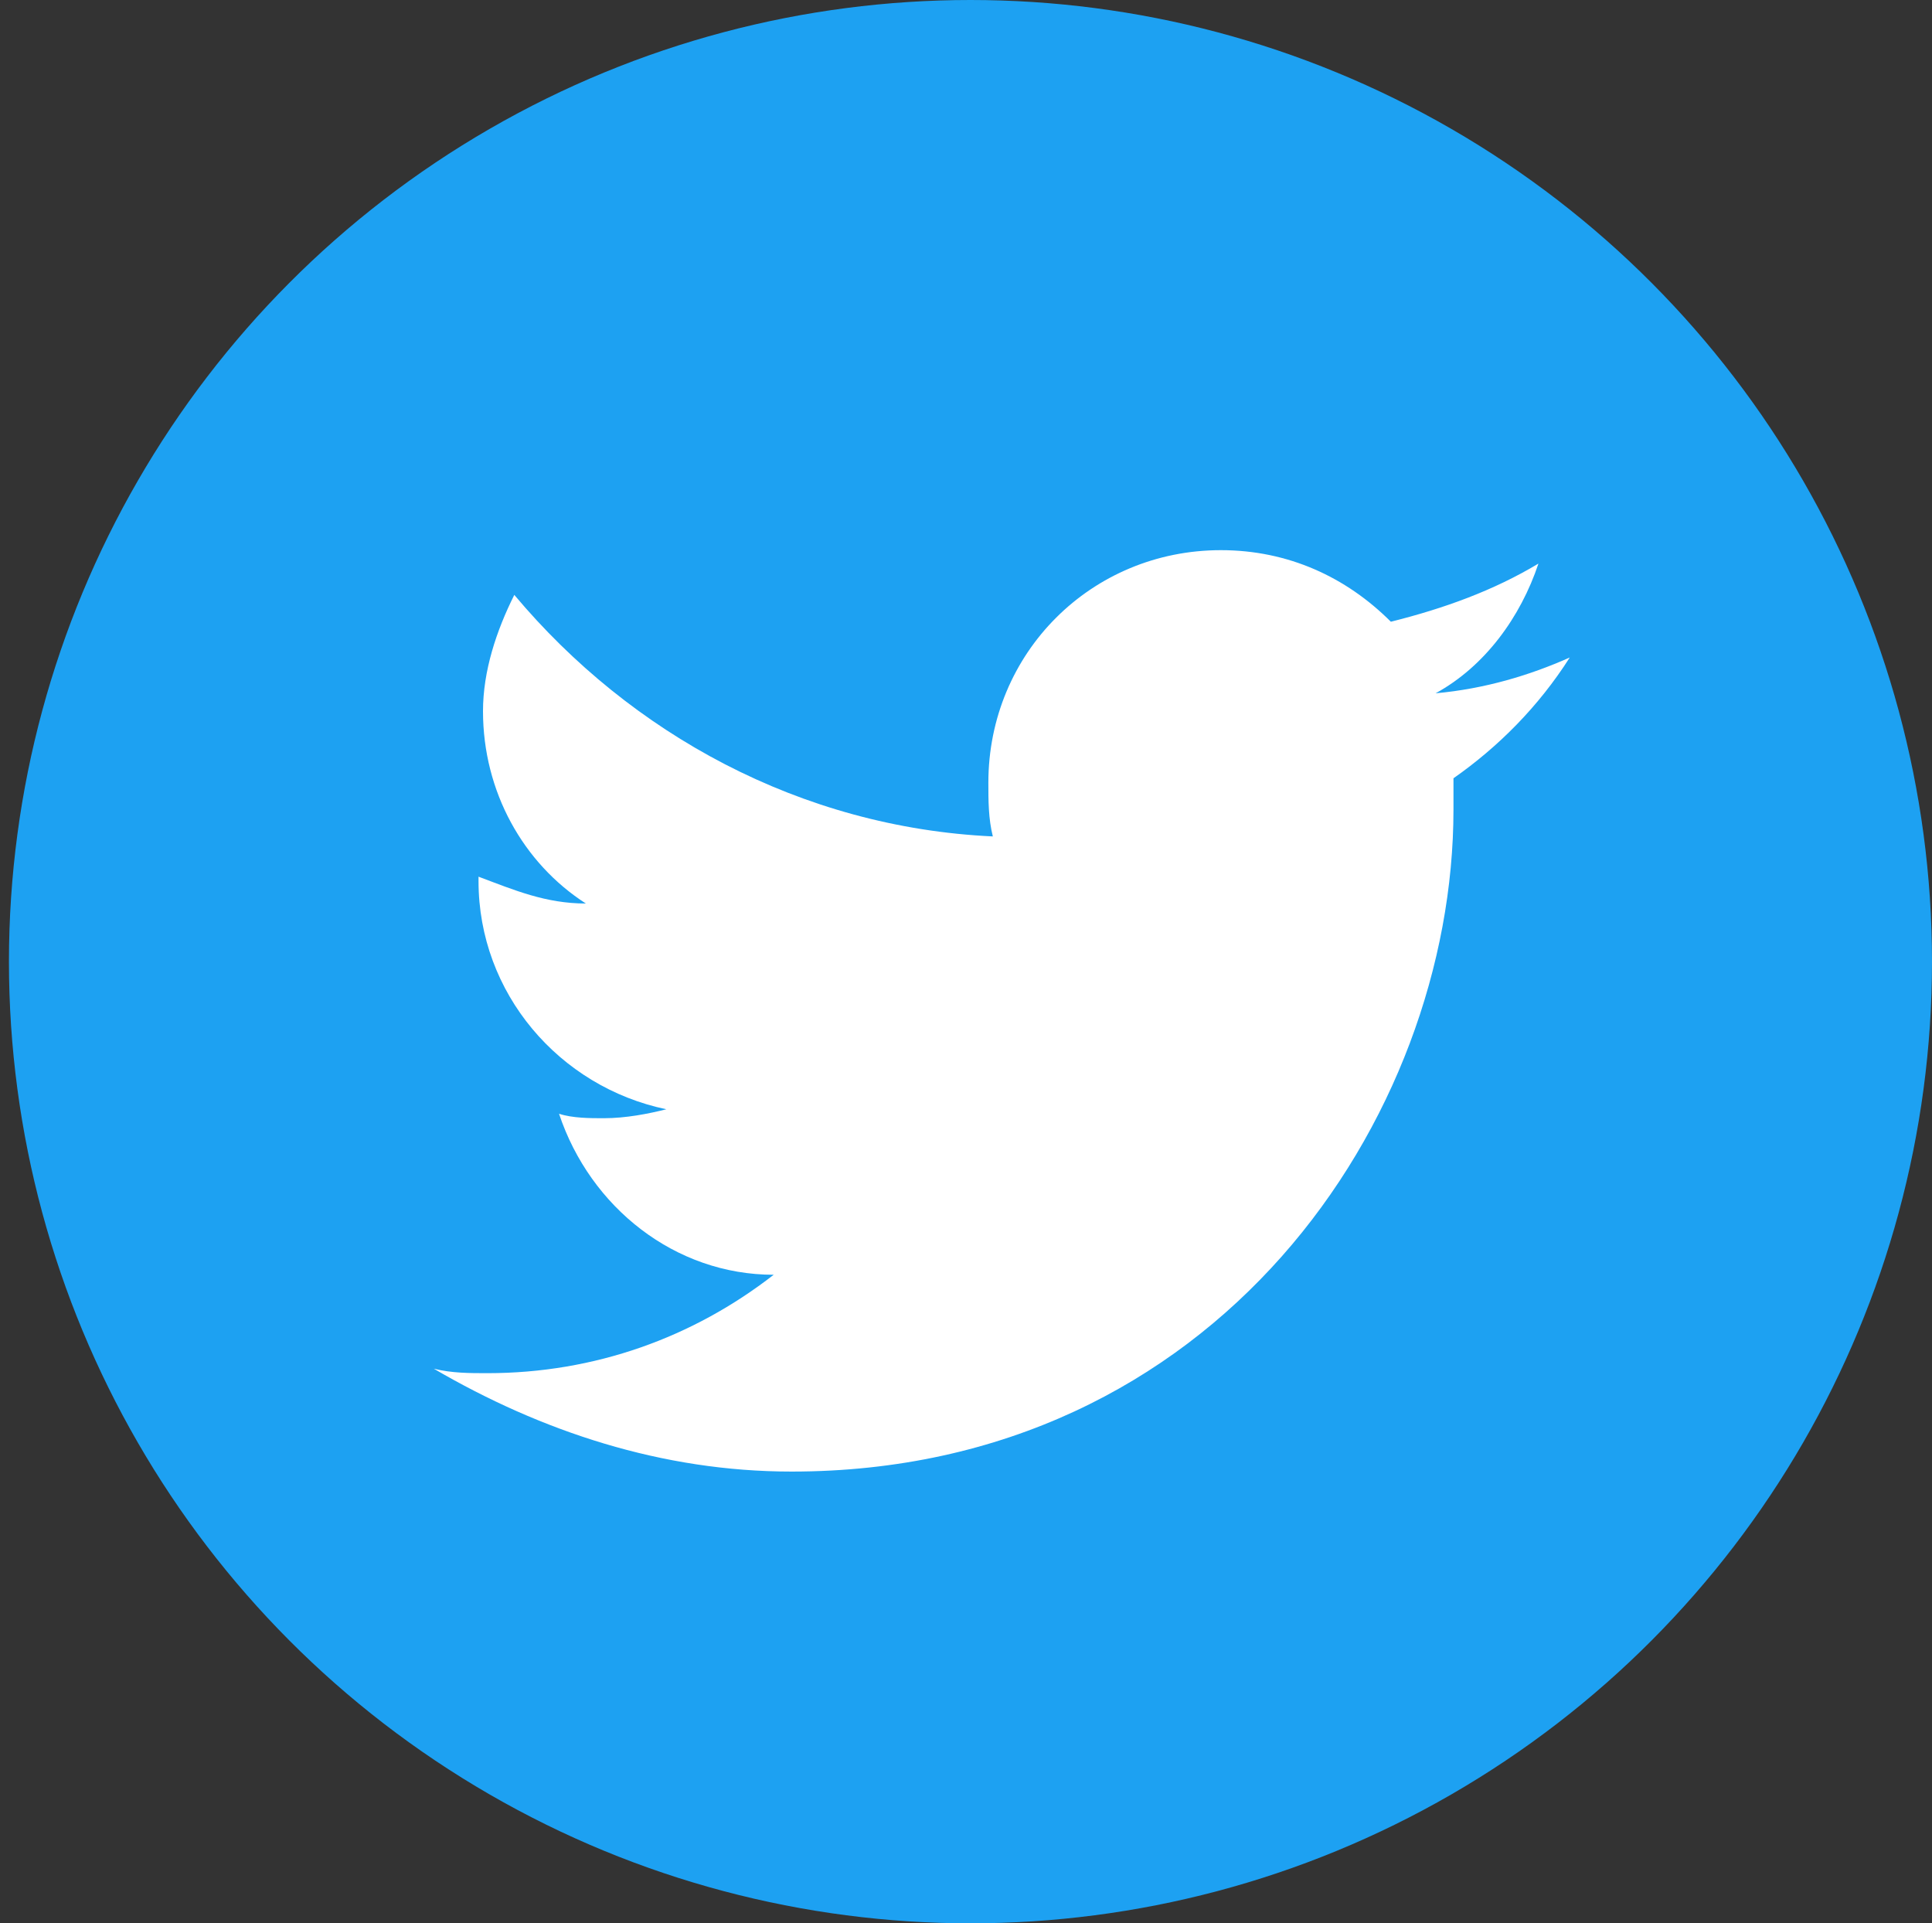
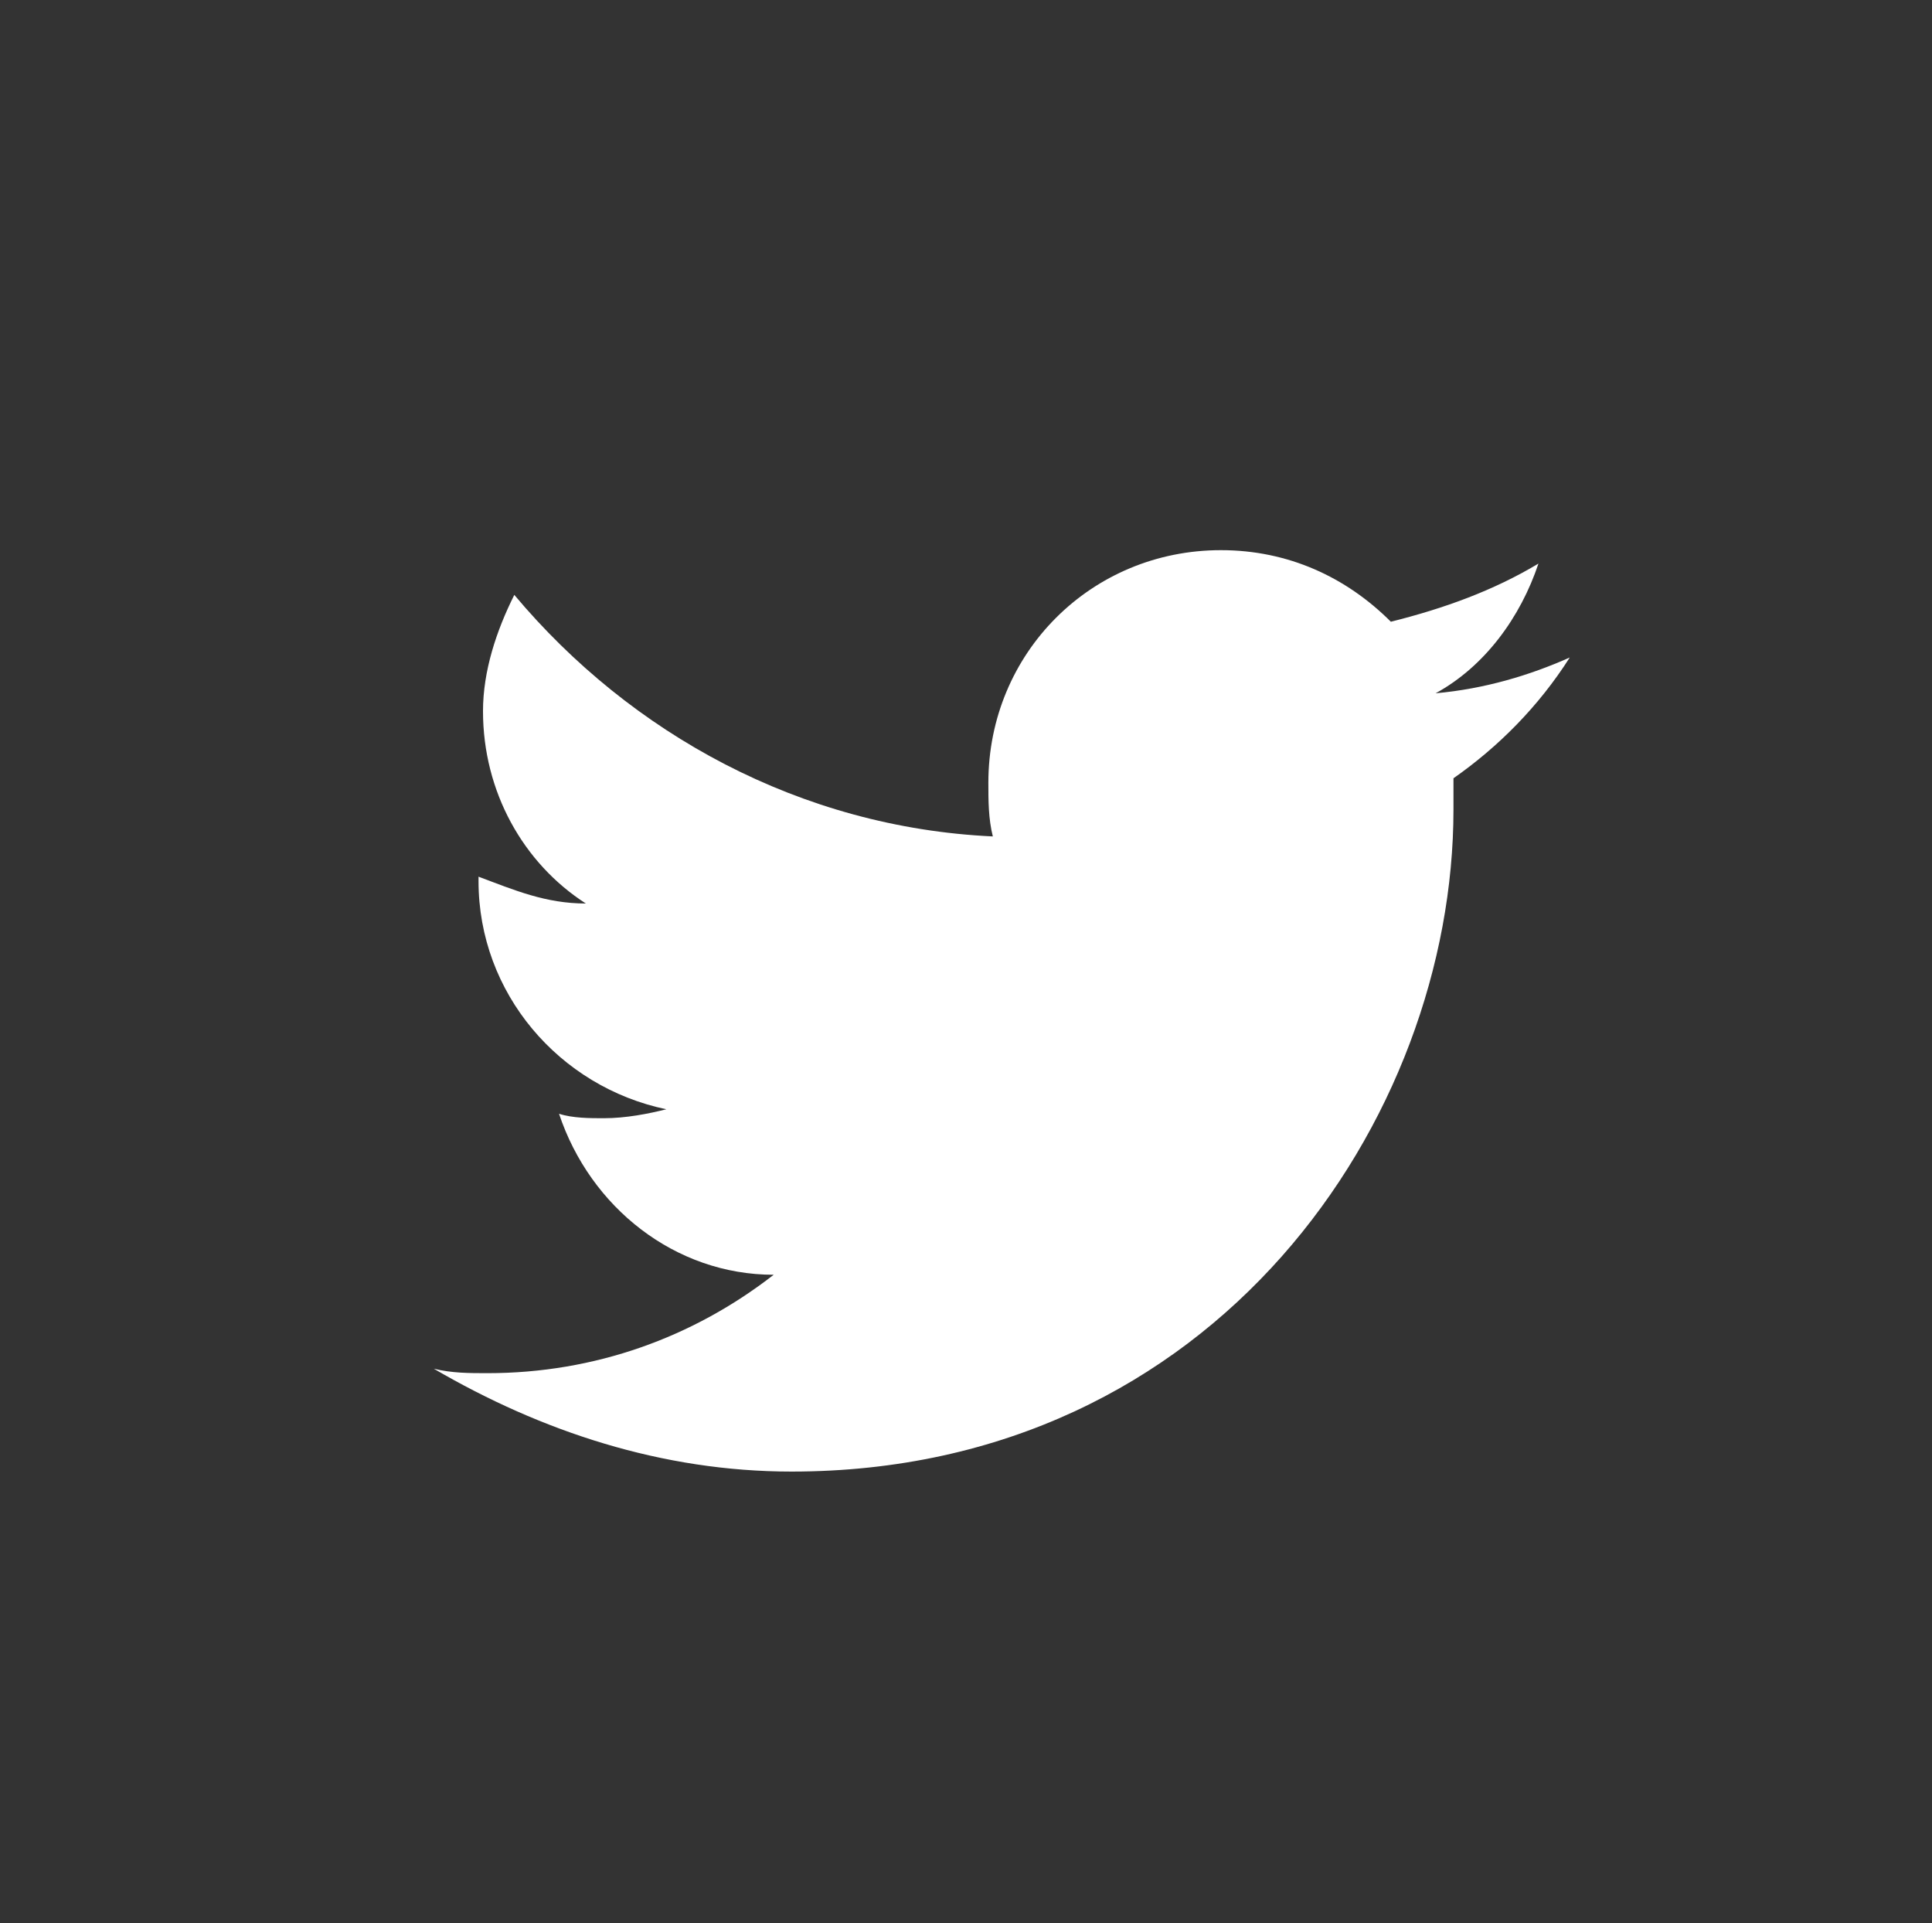
<svg xmlns="http://www.w3.org/2000/svg" version="1.1" id="Layer_1" x="0px" y="0px" viewBox="0 0 43.2 43" style="enable-background:new 0 0 43.2 43;" xml:space="preserve">
  <rect x="0" y="0" width="43.2" height="43" fill="#333333" stroke="none" />
  <style type="text/css">
	.st0{fill:#1DA1F2;}
	.st1{fill:#FFFFFF;}
</style>
  <g id="Layer_25">
    <g>
      <g id="Dark_Blue_15_">
-         <circle class="st0" cx="21.7" cy="21.5" r="21.5" />
-       </g>
+         </g>
      <g id="Logo__x2014__FIXED_4_">
        <path class="st1" d="M17.7,32.9c9.5,0,14.8-7.9,14.8-14.8c0-0.2,0-0.5,0-0.7c1-0.7,1.9-1.6,2.6-2.7c-0.9,0.4-1.9,0.7-3,0.8     c1.1-0.6,1.9-1.7,2.3-2.9c-1,0.6-2.1,1-3.3,1.3c-1-1-2.3-1.6-3.8-1.6c-2.9,0-5.2,2.3-5.2,5.2c0,0.4,0,0.8,0.1,1.2     c-4.3-0.2-8.1-2.3-10.7-5.4c-0.4,0.8-0.7,1.7-0.7,2.6c0,1.8,0.9,3.4,2.3,4.3c-0.9,0-1.6-0.3-2.4-0.6c0,0,0,0,0,0.1     c0,2.5,1.8,4.6,4.2,5.1c-0.4,0.1-0.9,0.2-1.4,0.2c-0.3,0-0.7,0-1-0.1c0.7,2.1,2.6,3.6,4.8,3.6c-1.8,1.4-4,2.2-6.4,2.2     c-0.4,0-0.8,0-1.2-0.1C12.1,32,14.8,32.9,17.7,32.9" />
      </g>
    </g>
  </g>
</svg>